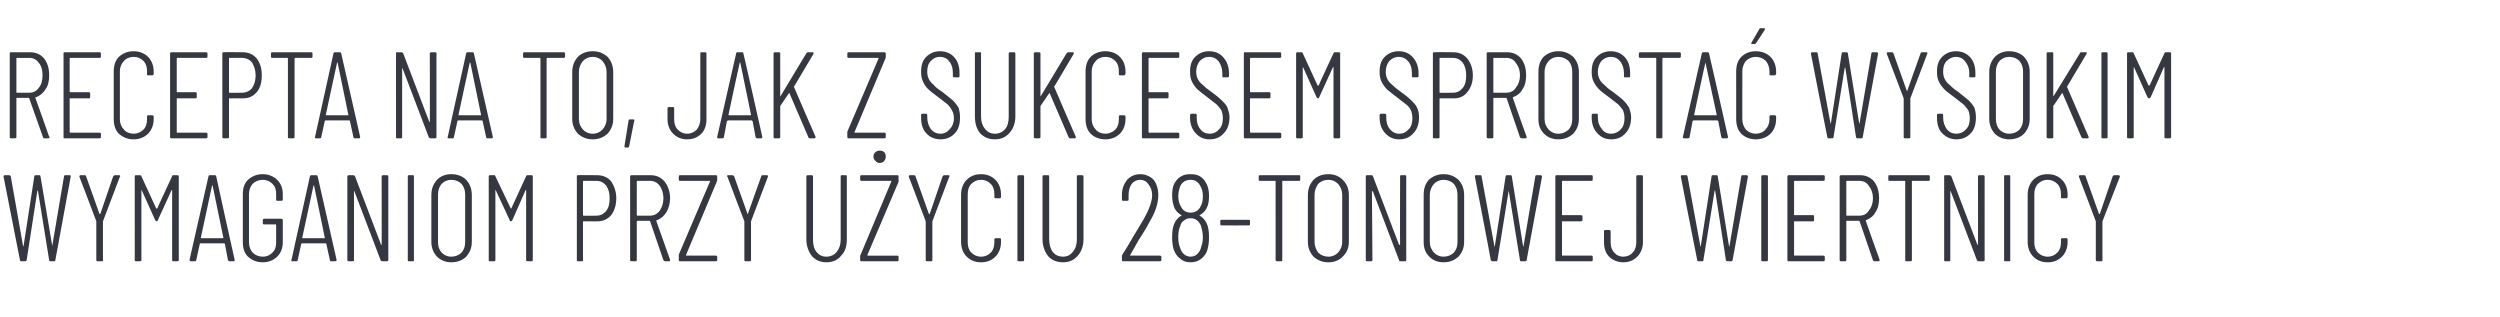
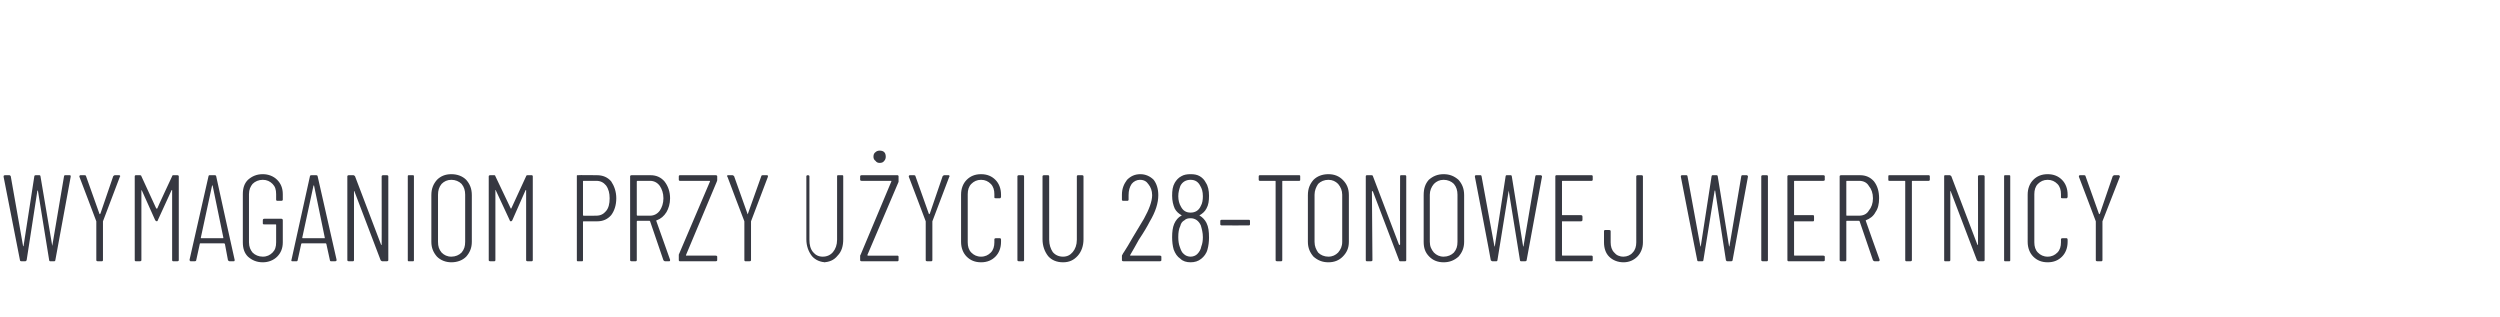
<svg xmlns="http://www.w3.org/2000/svg" version="1.1" width="488px" height="61.8px" viewBox="0 -3 488 61.8" style="top:-3px">
  <desc>Recepta na to, jak z sukcesem sprosta wysokim wymaganiom przy u yciu 28 tonowej wiertnicy</desc>
  <defs />
  <g id="Polygon60816">
-     <path d="m4.2 48c-.2 0-.3-.1-.3-.2L.7 31.5s.04-.08 0-.1c0-.1.1-.2.3-.2h.8c.2 0 .2.1.3.2L4.5 45l.1.1v-.1l2.1-13.6c0-.1.1-.2.3-.2h.7c.1 0 .2.1.2.2L10.2 45v.1v-.1l2.3-13.6c0-.1.1-.2.2-.2h.9c.1 0 .1 0 .2.1v.2l-3 16.3c0 .1-.1.2-.2.2h-.8c-.1 0-.2-.1-.2-.2L7.4 34.2h-.1L5.2 47.8c-.1.1-.1.2-.3.2h-.7s-.05 0 0 0zm14.9 0c-.2 0-.3-.1-.3-.2v-7.6c.02 0-3.3-8.7-3.3-8.7c0 0-.02-.11 0-.1c0-.1.1-.2.2-.2h.8c.2 0 .3.1.3.2l2.6 7.3c0 .1.1.1.1.1l.1-.1l2.5-7.3c.1-.1.2-.2.3-.2h.9s.1 0 .1.1c.1 0 .1.1 0 .2l-3.3 8.7v7.6c0 .1-.1.2-.2.2h-.8s-.02 0 0 0zm14.5-16.6c0-.1.1-.2.2-.2h.8c.2 0 .3.1.3.2v16.4c0 .1-.1.2-.3.2h-.8c-.1 0-.2-.1-.2-.2V34.1h-.1L30.8 40c0 .1-.1.2-.2.2c-.1 0-.2-.1-.3-.2l-2.6-5.8l-.1-.1v13.7c0 .1-.1.2-.3.2h-.8c-.1 0-.2-.1-.2-.2V31.4c0-.1.1-.2.2-.2h.8c.2 0 .3.1.3.2l2.9 6.3h.2c-.03-.04 2.9-6.3 2.9-6.3c0 0-.05-.03 0 0zM44.8 48c-.1 0-.2-.1-.3-.2l-.6-3.2c-.1 0-.1-.1-.1-.1h-4.7c-.1 0-.1.1-.1.1l-.7 3.2c0 .1-.1.2-.3.2h-.8s-.1 0-.1-.1c-.1 0-.1-.1-.1-.2l3.7-16.3c0-.1.1-.2.2-.2h1c.2 0 .3.1.3.2c-.03.02 3.6 16.3 3.6 16.3c0 0 .04.08 0 .1c0 .1 0 .2-.2.2h-.8s.01 0 0 0zm-5.6-4.6c0 .1 0 .1.1.1h4.2c.1 0 .1 0 .1-.1l-2.1-10.2h-.1c-.02.04-2.2 10.2-2.2 10.2c0 0 .02-.01 0 0zm12.1 4.8c-1.2 0-2.1-.4-2.9-1.1c-.7-.7-1-1.6-1-2.8v-9.4c0-1.2.3-2.1 1-2.8c.8-.7 1.7-1.1 2.9-1.1c1.1 0 2.1.4 2.8 1.1c.7.7 1.1 1.6 1.1 2.8v1.1c0 .1-.1.2-.3.2h-.8c-.1 0-.2-.1-.2-.2v-1.1c0-.9-.2-1.5-.7-2c-.5-.5-1.1-.8-1.9-.8c-.8 0-1.5.3-2 .8c-.4.5-.7 1.1-.7 2v9.4c0 .9.3 1.5.7 2c.5.5 1.2.8 2 .8c.8 0 1.4-.3 1.9-.8c.5-.5.7-1.1.7-2v-3.4s0-.1-.1-.1h-2.2c-.2 0-.3 0-.3-.2v-.6c0-.2.1-.3.3-.3h3.3c.2 0 .3.1.3.3v4.3c0 1.2-.4 2.1-1.1 2.8c-.7.7-1.7 1.1-2.8 1.1zm13.3-.2c-.1 0-.2-.1-.2-.2l-.7-3.2l-.1-.1h-4.7l-.1.1l-.7 3.2c0 .1-.1.2-.2.2h-.8c-.1 0-.2 0-.2-.1c0 0-.1-.1 0-.2l3.6-16.3c0-.1.1-.2.3-.2h.9c.2 0 .3.1.3.2c-.01.02 3.7 16.3 3.7 16.3c0 0-.04.08 0 .1c0 .1-.1.2-.3.2h-.8s.03 0 0 0zM59 43.4c0 .1.1.1.1.1h4.3v-.1l-2.1-10.2h-.1L59 43.4s.04-.01 0 0zm15.5-12c0-.1.1-.2.3-.2h.7c.2 0 .3.1.3.2v16.4c0 .1-.1.2-.3.2h-.9c-.1 0-.2-.1-.3-.2l-5.1-13.4c0-.1 0-.1-.1-.1v13.5c0 .1-.1.2-.2.2h-.8c-.2 0-.3-.1-.3-.2V31.4c0-.1.1-.2.3-.2h.9c.1 0 .2.1.3.2l5.1 13.4h.1v-.1c.02.04 0-13.3 0-13.3c0 0 .02.04 0 0zM79.8 48c-.2 0-.2-.1-.2-.2V31.4c0-.1 0-.2.2-.2h.8c.2 0 .2.1.2.2v16.4c0 .1 0 .2-.2.2h-.8zm8.3.2c-1.1 0-2.1-.4-2.8-1.1c-.7-.8-1.1-1.7-1.1-2.9v-9.1c0-1.3.4-2.2 1.1-3c.7-.7 1.6-1.1 2.8-1.1c1.2 0 2.2.4 2.9 1.1c.7.8 1.1 1.7 1.1 3v9.1c0 1.2-.4 2.1-1.1 2.9c-.7.7-1.7 1.1-2.9 1.1zm0-1.1c.8 0 1.5-.3 2-.8c.5-.6.7-1.2.7-2.1V35c0-.8-.2-1.5-.7-2.1c-.5-.5-1.2-.8-2-.8c-.8 0-1.4.3-1.9.8c-.5.6-.7 1.3-.7 2.1v9.2c0 .9.2 1.5.7 2.1c.5.5 1.1.8 1.9.8zm14.6-15.7c0-.1.1-.2.3-.2h.8c.1 0 .2.1.2.2v16.4c0 .1-.1.2-.2.2h-.8c-.2 0-.3-.1-.3-.2V34.1h-.1L100 40c-.1.1-.1.2-.3.2c-.1 0-.2-.1-.2-.2l-2.7-5.8c0-.1 0-.1-.1-.1v13.7c0 .1-.1.2-.2.2h-.8c-.2 0-.3-.1-.3-.2V31.4c0-.1.1-.2.3-.2h.8c.1 0 .2.1.2.2l3 6.3h.1l2.9-6.3s-.01-.03 0 0zm13.8-.2c1.2 0 2.1.4 2.8 1.2c.6.9 1 2 1 3.3c0 1.4-.4 2.5-1 3.3c-.7.8-1.6 1.2-2.7 1.2h-2.7s-.1 0-.1.1v7.5c0 .1 0 .2-.2.2h-.8c-.2 0-.2-.1-.2-.2V31.4c0-.2 0-.2.2-.2c0-.05 3.7 0 3.7 0c0 0 .04-.05 0 0zm-.1 7.9c.8 0 1.4-.3 1.9-.9c.5-.6.7-1.4.7-2.5c0-1-.2-1.8-.7-2.5c-.5-.6-1.1-.9-1.9-.9h-2.5s-.1 0-.1.1v6.6c0 .1.1.1.1.1c.03.04 2.5 0 2.5 0c0 0 0 .04 0 0zm13.4 8.9c-.1 0-.2-.1-.3-.2l-2.6-7.6l-.1-.1h-2.4l-.1.1v7.6c0 .1-.1.2-.2.2h-.8c-.2 0-.3-.1-.3-.2V31.4c0-.1.1-.2.3-.2h3.7c1.1 0 2 .4 2.7 1.2c.7.9 1.1 2 1.1 3.3c0 1.1-.3 2-.7 2.7c-.5.8-1.1 1.3-1.9 1.6c-.1 0-.1 0-.1.1l2.7 7.6s.02.13 0 .1c0 .1 0 .2-.2.2h-.8s.01 0 0 0zm-5.4-15.7l-.1.1v6.6l.1.1h2.5c.7 0 1.4-.3 1.9-1c.4-.6.7-1.4.7-2.4c0-1-.3-1.8-.7-2.4c-.5-.7-1.2-1-1.9-1c-.04.03-2.5 0-2.5 0c0 0 .01.03 0 0zm8.3 15.7c-.1 0-.2-.1-.2-.2v-1.1l6.1-14.3c0-.1-.1-.1-.1-.1h-5.8c-.1 0-.2-.1-.2-.2v-.7c0-.1.1-.2.2-.2h7c.2 0 .3.1.3.2v.8c0 .1-.1.2-.1.3l-6 14.3c0 .1 0 .1.1.1h5.7c.2 0 .3.1.3.2v.7c0 .1-.1.2-.3.2h-7s.02 0 0 0zm12.8 0c-.1 0-.2-.1-.2-.2v-7.6c-.03 0-3.3-8.7-3.3-8.7c0 0-.07-.11-.1-.1c0-.1.1-.2.2-.2h.9c.1 0 .2.1.3.2l2.6 7.3v.1c.1 0 .1 0 .1-.1l2.6-7.3c0-.1.1-.2.3-.2h.8c.1 0 .1 0 .2.1v.2l-3.3 8.7v7.6c0 .1-.1.2-.3.2h-.8s.03 0 0 0zm15.8.2c-1.1 0-2.1-.4-2.8-1.2c-.7-.9-1.1-2-1.1-3.3V31.4c0-.1.1-.2.3-.2h.7c.2 0 .3.1.3.2v12.4c0 1 .2 1.8.7 2.4c.5.6 1.1.9 1.9.9c.8 0 1.5-.3 2-.9c.5-.6.8-1.4.8-2.4V31.4c0-.1 0-.2.2-.2h.8c.2 0 .2.1.2.2v12.3c0 1.3-.3 2.4-1.1 3.2c-.7.9-1.7 1.3-2.9 1.3zm6.9-.2c-.2 0-.3-.1-.3-.2v-.8c0-.1 0-.2.1-.3l6-14.3c0-.1 0-.1-.1-.1h-5.7c-.2 0-.3-.1-.3-.2v-.7c0-.1.1-.2.3-.2h7c.1 0 .2.1.2.2v1.1l-6.1 14.3l.1.1h5.8c.1 0 .2.1.2.2v.7c0 .1-.1.2-.2.2h-7s-.03 0 0 0zm3.5-19.2c-.3 0-.6-.1-.8-.4c-.3-.2-.4-.5-.4-.8c0-.4.1-.7.4-.9c.2-.2.5-.3.8-.3c.4 0 .7.1.9.3c.2.2.3.5.3.9c0 .3-.1.6-.3.8c-.2.3-.5.4-.9.4zM181 48c-.2 0-.3-.1-.3-.2v-7.6c.02 0-3.3-8.7-3.3-8.7c0 0-.02-.11 0-.1c0-.1.1-.2.2-.2h.8c.2 0 .3.1.3.2l2.6 7.3c0 .1.1.1.1.1l.1-.1l2.5-7.3c.1-.1.2-.2.3-.2h.9s.1 0 .1.1c.1 0 .1.1 0 .2l-3.3 8.7v7.6c0 .1-.1.2-.2.2h-.8s-.02 0 0 0zm10.5.2c-1.2 0-2.1-.4-2.8-1.1c-.7-.7-1.1-1.7-1.1-2.9V35c0-1.2.4-2.2 1.1-2.9c.7-.7 1.6-1.1 2.8-1.1c1.2 0 2.1.4 2.8 1.1c.7.7 1.1 1.7 1.1 2.9v.4c0 .1 0 .2-.1.2c0 .1-.1.1-.1.1h-.8c-.2 0-.3 0-.3-.2v-.6c0-.8-.2-1.5-.7-2c-.5-.5-1.1-.8-1.9-.8c-.8 0-1.4.3-1.9.8c-.5.5-.7 1.2-.7 2v9.4c0 .8.2 1.5.7 2c.5.5 1.1.8 1.9.8c.8 0 1.4-.3 1.9-.8c.5-.5.7-1.2.7-2v-.6c0-.1.1-.2.3-.2h.8c.1 0 .2.1.2.3v.4c0 1.2-.4 2.2-1.1 2.9c-.7.7-1.6 1.1-2.8 1.1zm7.4-.2c-.2 0-.3-.1-.3-.2V31.4c0-.1.1-.2.3-.2h.8c.1 0 .2.1.2.2v16.4c0 .1-.1.2-.2.2h-.8s-.04 0 0 0zm8.6.2c-1.2 0-2.2-.4-2.9-1.2c-.7-.9-1.1-2-1.1-3.3V31.4c0-.1.1-.2.3-.2h.8c.1 0 .2.1.2.2v12.4c0 1 .3 1.8.7 2.4c.5.6 1.2.9 2 .9c.8 0 1.4-.3 1.9-.9c.5-.6.8-1.4.8-2.4V31.4c0-.1.1-.2.2-.2h.8c.2 0 .3.1.3.2v12.3c0 1.3-.4 2.4-1.1 3.2c-.8.9-1.7 1.3-2.9 1.3zm13.1-1.4c0 .1 0 .1.1.1h5.7c.2 0 .3.1.3.2v.7c0 .1-.1.2-.3.2h-7.1c-.2 0-.3-.1-.3-.2v-.8c0-.1 0-.2.1-.3c.1-.2.2-.4.3-.5c.4-.6 1-1.6 1.8-3c.8-1.3 1.5-2.5 2.1-3.5c1-1.8 1.6-3.4 1.6-4.6c0-.9-.3-1.6-.7-2.1c-.4-.6-.9-.9-1.7-.9c-.6 0-1.2.3-1.6.8c-.4.6-.6 1.3-.6 2.2v.9c0 .1-.1.2-.2.2h-.9c-.1 0-.2-.1-.2-.2v-1c0-1.2.4-2.1 1-2.9c.7-.7 1.5-1.1 2.6-1.1c1 0 1.9.4 2.6 1.1c.6.8.9 1.8.9 3c0 1.5-.5 3.2-1.7 5.2c-.4.8-1.1 2-2.1 3.5c.01.05-1.7 3-1.7 3c0 0 0-.05 0 0zm13.6-7.8c-.1 0-.1.1 0 .1c.5.3 1 .8 1.3 1.4c.4.8.5 1.7.5 2.9c0 .8-.1 1.6-.3 2.3c-.2.8-.7 1.4-1.2 1.8c-.6.5-1.3.7-2.1.7c-.8 0-1.5-.2-2-.7c-.6-.4-1-1-1.3-1.8c-.2-.7-.3-1.5-.3-2.4c0-1 .1-1.9.4-2.6c.3-.7.8-1.3 1.4-1.6c.1 0 .1-.1 0-.1c-.5-.3-1-.7-1.3-1.3c-.3-.7-.5-1.5-.5-2.5c0-1 .1-1.8.5-2.5c.3-.5.7-1 1.3-1.3c.5-.3 1.1-.4 1.8-.4c.7 0 1.3.1 1.8.4c.5.3.9.7 1.2 1.3c.4.6.6 1.5.6 2.5c0 1-.1 1.8-.5 2.5c-.3.6-.8 1-1.3 1.3zm-4.2-3.7c0 .8.2 1.5.5 2c.4.8 1 1.2 1.9 1.2c.9 0 1.6-.4 2-1.3c.3-.5.4-1.2.4-1.9c0-.9-.2-1.5-.5-2c-.4-.8-1-1.2-1.9-1.2c-.9 0-1.6.4-2 1.2c-.2.6-.4 1.2-.4 2zm4.5 9.8c.2-.5.3-1.1.3-1.8c0-.9-.2-1.6-.4-2.3c-.4-.9-1.1-1.4-2-1.4c-.5 0-.9.1-1.2.4c-.4.2-.7.6-.8 1.1c-.3.6-.4 1.3-.4 2.2c0 .7.1 1.4.3 1.9c.2.6.4 1.1.8 1.4c.3.3.8.5 1.3.5c.5 0 1-.2 1.3-.5c.4-.4.7-.9.8-1.5zm4-4.1c-.2 0-.3-.1-.3-.2v-.7c0-.1.1-.2.3-.2h5.3c.1 0 .2.1.2.2v.7c0 .1-.1.2-.2.2c-.01.02-5.3 0-5.3 0c0 0-.02.02 0 0zm15.1-9.8c.2 0 .2.1.2.2v.7c0 .1 0 .2-.2.2h-3.2c-.1 0-.1.1-.1.1v15.4c0 .1-.1.2-.2.2h-.8c-.2 0-.3-.1-.3-.2V32.4s0-.1-.1-.1h-3c-.1 0-.2-.1-.2-.2v-.7c0-.1.1-.2.2-.2h7.7zm5.7 17c-1.2 0-2.1-.4-2.9-1.1c-.7-.8-1.1-1.7-1.1-2.9v-9.1c0-1.3.4-2.2 1.1-3c.7-.7 1.7-1.1 2.9-1.1c1.2 0 2.1.4 2.8 1.1c.8.8 1.2 1.7 1.2 3v9.1c0 1.2-.4 2.1-1.2 2.9c-.7.7-1.6 1.1-2.8 1.1zm0-1.1c.8 0 1.4-.3 1.9-.8c.5-.6.8-1.2.8-2.1V35c0-.8-.3-1.5-.8-2.1c-.5-.5-1.1-.8-1.9-.8c-.8 0-1.5.3-2 .8c-.4.6-.7 1.3-.7 2.1v9.2c0 .9.3 1.5.7 2.1c.5.5 1.2.8 2 .8zm14-15.7c0-.1 0-.2.2-.2h.8c.1 0 .2.1.2.2v16.4c0 .1-.1.2-.2.2h-1c-.1 0-.2-.1-.2-.2L268 34.4l-.1-.1s-.1 0-.1.1l.1 13.4c0 .1-.1.2-.3.2h-.8c-.1 0-.2-.1-.2-.2V31.4c0-.1.1-.2.2-.2h.9c.2 0 .3.1.3.2l5.1 13.4h.1s.1 0 .1-.1c-.04.04 0-13.3 0-13.3c0 0-.04.04 0 0zm8.5 16.8c-1.2 0-2.1-.4-2.8-1.1c-.8-.8-1.1-1.7-1.1-2.9v-9.1c0-1.3.3-2.2 1-3c.8-.7 1.7-1.1 2.9-1.1c1.2 0 2.1.4 2.9 1.1c.7.8 1.1 1.7 1.1 3v9.1c0 1.2-.4 2.1-1.1 2.9c-.8.7-1.7 1.1-2.9 1.1zm0-1.1c.8 0 1.5-.3 2-.8c.5-.6.7-1.2.7-2.1V35c0-.8-.2-1.5-.7-2.1c-.5-.5-1.2-.8-2-.8c-.8 0-1.4.3-1.9.8c-.5.6-.8 1.3-.8 2.1v9.2c0 .9.3 1.5.8 2.1c.5.5 1.1.8 1.9.8zm9.5.9c-.1 0-.2-.1-.3-.2c.04-.02-3.1-16.3-3.1-16.3v-.1c0-.1.1-.2.2-.2h.9c.1 0 .2.1.2.2l2.5 13.6v.1c.1 0 .1 0 .1-.1l2.1-13.6c0-.1.1-.2.2-.2h.8c.1 0 .2.1.2.2l2.2 13.6c0 .1 0 .1.1.1v-.1l2.3-13.6c0-.1.1-.2.2-.2h.8c.1 0 .2 0 .2.1c.1 0 .1.1.1.2l-3 16.3c0 .1-.1.2-.3.2h-.8c-.1 0-.2-.1-.2-.2l-2.2-13.6l-2.2 13.6c0 .1-.1.2-.2.2h-.8s.01 0 0 0zm19.6-15.9c0 .1-.1.2-.2.2H305c-.1 0-.1.1-.1.1v6.5c0 .1 0 .1.1.1h3.6c.2 0 .3.1.3.3v.6c0 .2-.1.3-.3.3h-3.7v6.6s0 .1.1.1h5.7c.1 0 .2.1.2.2v.7c0 .1-.1.2-.2.2h-6.9c-.1 0-.2-.1-.2-.2V31.4c0-.1.1-.2.2-.2h6.9c.1 0 .2.1.2.2v.7s-.01-.01 0 0zm6 16.1c-1.1 0-2.1-.4-2.8-1.1c-.7-.7-1-1.7-1-2.8v-2.2c0-.1.1-.2.2-.2h.8c.2 0 .3.1.3.2v2.2c0 .8.2 1.5.7 2c.4.5 1 .8 1.8.8c.7 0 1.4-.3 1.8-.8c.5-.5.7-1.2.7-2V31.4c0-.1.1-.2.3-.2h.7c.2 0 .3.1.3.2v12.9c0 1.1-.4 2.1-1.1 2.8c-.7.7-1.6 1.1-2.7 1.1zm14.6-.2c-.1 0-.2-.1-.2-.2c-.03-.02-3.2-16.3-3.2-16.3c0 0 .02-.08 0-.1c0-.1.1-.2.2-.2h.9c.1 0 .2.1.2.2l2.5 13.6c0 .1 0 .1.1.1v-.1l2.1-13.6c0-.1.1-.2.2-.2h.8c.1 0 .2.1.2.2l2.2 13.6c0 .1.1.1.1.1v-.1l2.3-13.6c0-.1.1-.2.2-.2h.9s.1 0 .1.1c.1 0 .1.1.1.2l-3 16.3c0 .1-.1.2-.3.2h-.7c-.2 0-.2-.1-.3-.2l-2.1-13.6h-.1l-2.2 13.6c0 .1-.1.2-.2.2h-.8s.03 0 0 0zm12.6 0c-.2 0-.3-.1-.3-.2V31.4c0-.1.1-.2.3-.2h.8c.1 0 .2.1.2.2v16.4c0 .1-.1.2-.2.2h-.8s-.04 0 0 0zm12.1-15.9c0 .1-.1.2-.3.2h-5.6c-.1 0-.1.1-.1.1v6.5c0 .1 0 .1.1.1h3.6c.2 0 .2.1.2.3v.6c0 .2 0 .3-.2.3h-3.7v6.6s0 .1.1.1h5.6c.2 0 .3.1.3.2v.7c0 .1-.1.2-.3.2h-6.8c-.1 0-.2-.1-.2-.2V31.4c0-.1.1-.2.2-.2h6.8c.2 0 .3.1.3.2c-.02.04 0 .7 0 .7c0 0-.02-.01 0 0zm9.7 15.9c-.1 0-.2-.1-.3-.2l-2.6-7.6l-.1-.1h-2.4c-.1 0-.1.1-.1.1v7.6c0 .1-.1.2-.2.2h-.8c-.2 0-.3-.1-.3-.2V31.4c0-.1.1-.2.3-.2h3.7c1.1 0 2 .4 2.7 1.2c.7.9 1 2 1 3.3c0 1.1-.2 2-.7 2.7c-.4.8-1.1 1.3-1.9 1.6v.1c-.03 0 2.7 7.6 2.7 7.6v.1c0 .1-.1.2-.2.2h-.8zm-5.4-15.7c-.1 0-.1.1-.1.1v6.6s0 .1.1.1h2.4c.8 0 1.5-.3 1.9-1c.5-.6.8-1.4.8-2.4c0-1-.3-1.8-.8-2.4c-.4-.7-1.1-1-1.9-1c.05.03-2.4 0-2.4 0c0 0 0 .03 0 0zm16-1.1c.1 0 .2.1.2.2v.7c0 .1-.1.2-.2.2h-3.2c-.1 0-.1.1-.1.1v15.4c0 .1-.1.2-.3.2h-.8c-.1 0-.2-.1-.2-.2V32.4s0-.1-.1-.1h-3c-.2 0-.2-.1-.2-.2v-.7c0-.1 0-.2.2-.2h7.7s-.04 0 0 0zm9.6.2c0-.1.1-.2.3-.2h.7c.2 0 .3.1.3.2v16.4c0 .1-.1.2-.3.2h-.9c-.1 0-.2-.1-.3-.2l-5.1-13.4v-.1c-.1 0-.1 0-.1.1v13.4c0 .1-.1.2-.2.2h-.8c-.2 0-.2-.1-.2-.2V31.4c0-.1 0-.2.2-.2h.9c.1 0 .2.1.3.2l5.1 13.4h.1v-.1c.03.04 0-13.3 0-13.3c0 0 .03.04 0 0zm5.3 16.6c-.2 0-.2-.1-.2-.2V31.4c0-.1 0-.2.2-.2h.8c.2 0 .2.1.2.2v16.4c0 .1 0 .2-.2.2h-.8s.01 0 0 0zm8.3.2c-1.2 0-2.1-.4-2.8-1.1c-.7-.7-1.1-1.7-1.1-2.9V35c0-1.2.4-2.2 1.1-2.9c.7-.7 1.6-1.1 2.8-1.1c1.2 0 2.1.4 2.8 1.1c.7.7 1.1 1.7 1.1 2.9v.4c0 .1 0 .2-.1.2c0 .1-.1.1-.1.1h-.8c-.2 0-.3 0-.3-.2v-.6c0-.8-.2-1.5-.7-2c-.5-.5-1.1-.8-1.9-.8c-.8 0-1.4.3-1.9.8c-.5.5-.7 1.2-.7 2v9.4c0 .8.2 1.5.7 2c.5.5 1.1.8 1.9.8c.8 0 1.4-.3 1.9-.8c.5-.5.7-1.2.7-2v-.6c0-.1.1-.2.3-.2h.8c.1 0 .2.1.2.3v.4c0 1.2-.4 2.2-1.1 2.9c-.7.7-1.6 1.1-2.8 1.1zm9.7-.2c-.2 0-.3-.1-.3-.2v-7.6c.02 0-3.3-8.7-3.3-8.7v-.1c0-.1.1-.2.2-.2h.8c.2 0 .3.1.3.2l2.6 7.3c0 .1.1.1.1.1l.1-.1l2.5-7.3c.1-.1.2-.2.3-.2h.9s.1 0 .1.1c.1 0 .1.1.1.2l-3.4 8.7v7.6c0 .1-.1.2-.2.2h-.8s-.01 0 0 0z" stroke="none" fill="#363841" />
+     <path d="m4.2 48c-.2 0-.3-.1-.3-.2L.7 31.5s.04-.08 0-.1c0-.1.1-.2.3-.2h.8c.2 0 .2.1.3.2L4.5 45l.1.1v-.1l2.1-13.6c0-.1.1-.2.3-.2h.7c.1 0 .2.1.2.2L10.2 45v.1v-.1l2.3-13.6c0-.1.1-.2.2-.2h.9c.1 0 .1 0 .2.1v.2l-3 16.3c0 .1-.1.2-.2.2h-.8c-.1 0-.2-.1-.2-.2L7.4 34.2h-.1L5.2 47.8c-.1.1-.1.2-.3.2h-.7s-.05 0 0 0zm14.9 0c-.2 0-.3-.1-.3-.2v-7.6c.02 0-3.3-8.7-3.3-8.7c0 0-.02-.11 0-.1c0-.1.1-.2.2-.2h.8c.2 0 .3.1.3.2l2.6 7.3c0 .1.1.1.1.1l.1-.1l2.5-7.3c.1-.1.2-.2.3-.2h.9s.1 0 .1.1c.1 0 .1.1 0 .2l-3.3 8.7v7.6c0 .1-.1.2-.2.2h-.8s-.02 0 0 0zm14.5-16.6c0-.1.1-.2.2-.2h.8c.2 0 .3.1.3.2v16.4c0 .1-.1.2-.3.2h-.8c-.1 0-.2-.1-.2-.2V34.1h-.1L30.8 40c0 .1-.1.2-.2.2c-.1 0-.2-.1-.3-.2l-2.6-5.8l-.1-.1v13.7c0 .1-.1.2-.3.2h-.8c-.1 0-.2-.1-.2-.2V31.4c0-.1.1-.2.2-.2h.8c.2 0 .3.1.3.2l2.9 6.3h.2c-.03-.04 2.9-6.3 2.9-6.3c0 0-.05-.03 0 0zM44.8 48c-.1 0-.2-.1-.3-.2l-.6-3.2c-.1 0-.1-.1-.1-.1h-4.7c-.1 0-.1.1-.1.1l-.7 3.2c0 .1-.1.2-.3.2h-.8s-.1 0-.1-.1c-.1 0-.1-.1-.1-.2l3.7-16.3c0-.1.1-.2.2-.2h1c.2 0 .3.1.3.2c-.03.02 3.6 16.3 3.6 16.3c0 0 .04.08 0 .1c0 .1 0 .2-.2.2h-.8s.01 0 0 0zm-5.6-4.6c0 .1 0 .1.1.1h4.2c.1 0 .1 0 .1-.1l-2.1-10.2h-.1c-.02.04-2.2 10.2-2.2 10.2c0 0 .02-.01 0 0zm12.1 4.8c-1.2 0-2.1-.4-2.9-1.1c-.7-.7-1-1.6-1-2.8v-9.4c0-1.2.3-2.1 1-2.8c.8-.7 1.7-1.1 2.9-1.1c1.1 0 2.1.4 2.8 1.1c.7.7 1.1 1.6 1.1 2.8v1.1c0 .1-.1.2-.3.2h-.8c-.1 0-.2-.1-.2-.2v-1.1c0-.9-.2-1.5-.7-2c-.5-.5-1.1-.8-1.9-.8c-.8 0-1.5.3-2 .8c-.4.5-.7 1.1-.7 2v9.4c0 .9.3 1.5.7 2c.5.5 1.2.8 2 .8c.8 0 1.4-.3 1.9-.8c.5-.5.7-1.1.7-2v-3.4s0-.1-.1-.1h-2.2c-.2 0-.3 0-.3-.2v-.6c0-.2.1-.3.3-.3h3.3c.2 0 .3.1.3.3v4.3c0 1.2-.4 2.1-1.1 2.8c-.7.7-1.7 1.1-2.8 1.1zm13.3-.2c-.1 0-.2-.1-.2-.2l-.7-3.2l-.1-.1h-4.7l-.1.1l-.7 3.2c0 .1-.1.2-.2.2h-.8c-.1 0-.2 0-.2-.1c0 0-.1-.1 0-.2l3.6-16.3c0-.1.1-.2.3-.2h.9c.2 0 .3.1.3.2c-.01.02 3.7 16.3 3.7 16.3c0 0-.04.08 0 .1c0 .1-.1.2-.3.2h-.8s.03 0 0 0zM59 43.4c0 .1.1.1.1.1h4.3v-.1l-2.1-10.2h-.1L59 43.4s.04-.01 0 0zm15.5-12c0-.1.1-.2.3-.2h.7c.2 0 .3.1.3.2v16.4c0 .1-.1.2-.3.2h-.9c-.1 0-.2-.1-.3-.2l-5.1-13.4c0-.1 0-.1-.1-.1v13.5c0 .1-.1.2-.2.2h-.8c-.2 0-.3-.1-.3-.2V31.4c0-.1.1-.2.3-.2h.9c.1 0 .2.1.3.2l5.1 13.4h.1v-.1c.02.04 0-13.3 0-13.3c0 0 .02.04 0 0zM79.8 48c-.2 0-.2-.1-.2-.2V31.4c0-.1 0-.2.2-.2h.8c.2 0 .2.1.2.2v16.4c0 .1 0 .2-.2.2h-.8zm8.3.2c-1.1 0-2.1-.4-2.8-1.1c-.7-.8-1.1-1.7-1.1-2.9v-9.1c0-1.3.4-2.2 1.1-3c.7-.7 1.6-1.1 2.8-1.1c1.2 0 2.2.4 2.9 1.1c.7.8 1.1 1.7 1.1 3v9.1c0 1.2-.4 2.1-1.1 2.9c-.7.7-1.7 1.1-2.9 1.1zm0-1.1c.8 0 1.5-.3 2-.8c.5-.6.7-1.2.7-2.1V35c0-.8-.2-1.5-.7-2.1c-.5-.5-1.2-.8-2-.8c-.8 0-1.4.3-1.9.8c-.5.6-.7 1.3-.7 2.1v9.2c0 .9.2 1.5.7 2.1c.5.5 1.1.8 1.9.8zm14.6-15.7c0-.1.1-.2.3-.2h.8c.1 0 .2.1.2.2v16.4c0 .1-.1.2-.2.2h-.8c-.2 0-.3-.1-.3-.2V34.1h-.1L100 40c-.1.1-.1.2-.3.2c-.1 0-.2-.1-.2-.2l-2.7-5.8c0-.1 0-.1-.1-.1v13.7c0 .1-.1.2-.2.2h-.8c-.2 0-.3-.1-.3-.2V31.4c0-.1.1-.2.3-.2h.8c.1 0 .2.1.2.2l3 6.3h.1l2.9-6.3s-.01-.03 0 0zm13.8-.2c1.2 0 2.1.4 2.8 1.2c.6.9 1 2 1 3.3c0 1.4-.4 2.5-1 3.3c-.7.8-1.6 1.2-2.7 1.2h-2.7s-.1 0-.1.1v7.5c0 .1 0 .2-.2.2h-.8c-.2 0-.2-.1-.2-.2V31.4c0-.2 0-.2.2-.2c0-.05 3.7 0 3.7 0c0 0 .04-.05 0 0zm-.1 7.9c.8 0 1.4-.3 1.9-.9c.5-.6.7-1.4.7-2.5c0-1-.2-1.8-.7-2.5c-.5-.6-1.1-.9-1.9-.9h-2.5s-.1 0-.1.1v6.6c0 .1.1.1.1.1c.03.04 2.5 0 2.5 0c0 0 0 .04 0 0zm13.4 8.9c-.1 0-.2-.1-.3-.2l-2.6-7.6l-.1-.1h-2.4l-.1.1v7.6c0 .1-.1.2-.2.2h-.8c-.2 0-.3-.1-.3-.2V31.4c0-.1.1-.2.3-.2h3.7c1.1 0 2 .4 2.7 1.2c.7.9 1.1 2 1.1 3.3c0 1.1-.3 2-.7 2.7c-.5.8-1.1 1.3-1.9 1.6c-.1 0-.1 0-.1.1l2.7 7.6s.02.13 0 .1c0 .1 0 .2-.2.2h-.8s.01 0 0 0zm-5.4-15.7l-.1.1v6.6l.1.1h2.5c.7 0 1.4-.3 1.9-1c.4-.6.7-1.4.7-2.4c0-1-.3-1.8-.7-2.4c-.5-.7-1.2-1-1.9-1c-.04.03-2.5 0-2.5 0c0 0 .01.03 0 0zm8.3 15.7c-.1 0-.2-.1-.2-.2v-1.1l6.1-14.3c0-.1-.1-.1-.1-.1h-5.8c-.1 0-.2-.1-.2-.2v-.7c0-.1.1-.2.2-.2h7c.2 0 .3.1.3.2v.8c0 .1-.1.2-.1.3l-6 14.3c0 .1 0 .1.1.1h5.7c.2 0 .3.1.3.2v.7c0 .1-.1.2-.3.2h-7s.02 0 0 0zm12.8 0c-.1 0-.2-.1-.2-.2v-7.6c-.03 0-3.3-8.7-3.3-8.7c0 0-.07-.11-.1-.1c0-.1.1-.2.2-.2h.9c.1 0 .2.1.3.2l2.6 7.3v.1c.1 0 .1 0 .1-.1l2.6-7.3c0-.1.1-.2.3-.2h.8c.1 0 .1 0 .2.1v.2l-3.3 8.7v7.6c0 .1-.1.2-.3.2h-.8s.03 0 0 0zm15.8.2c-1.1 0-2.1-.4-2.8-1.2c-.7-.9-1.1-2-1.1-3.3V31.4c0-.1.1-.2.3-.2c.2 0 .3.1.3.2v12.4c0 1 .2 1.8.7 2.4c.5.6 1.1.9 1.9.9c.8 0 1.5-.3 2-.9c.5-.6.8-1.4.8-2.4V31.4c0-.1 0-.2.2-.2h.8c.2 0 .2.1.2.2v12.3c0 1.3-.3 2.4-1.1 3.2c-.7.9-1.7 1.3-2.9 1.3zm6.9-.2c-.2 0-.3-.1-.3-.2v-.8c0-.1 0-.2.1-.3l6-14.3c0-.1 0-.1-.1-.1h-5.7c-.2 0-.3-.1-.3-.2v-.7c0-.1.1-.2.3-.2h7c.1 0 .2.1.2.2v1.1l-6.1 14.3l.1.1h5.8c.1 0 .2.1.2.2v.7c0 .1-.1.2-.2.2h-7s-.03 0 0 0zm3.5-19.2c-.3 0-.6-.1-.8-.4c-.3-.2-.4-.5-.4-.8c0-.4.1-.7.4-.9c.2-.2.5-.3.8-.3c.4 0 .7.1.9.3c.2.2.3.5.3.9c0 .3-.1.6-.3.8c-.2.3-.5.4-.9.4zM181 48c-.2 0-.3-.1-.3-.2v-7.6c.02 0-3.3-8.7-3.3-8.7c0 0-.02-.11 0-.1c0-.1.1-.2.2-.2h.8c.2 0 .3.1.3.2l2.6 7.3c0 .1.1.1.1.1l.1-.1l2.5-7.3c.1-.1.2-.2.3-.2h.9s.1 0 .1.1c.1 0 .1.1 0 .2l-3.3 8.7v7.6c0 .1-.1.2-.2.2h-.8s-.02 0 0 0zm10.5.2c-1.2 0-2.1-.4-2.8-1.1c-.7-.7-1.1-1.7-1.1-2.9V35c0-1.2.4-2.2 1.1-2.9c.7-.7 1.6-1.1 2.8-1.1c1.2 0 2.1.4 2.8 1.1c.7.7 1.1 1.7 1.1 2.9v.4c0 .1 0 .2-.1.2c0 .1-.1.1-.1.1h-.8c-.2 0-.3 0-.3-.2v-.6c0-.8-.2-1.5-.7-2c-.5-.5-1.1-.8-1.9-.8c-.8 0-1.4.3-1.9.8c-.5.5-.7 1.2-.7 2v9.4c0 .8.2 1.5.7 2c.5.5 1.1.8 1.9.8c.8 0 1.4-.3 1.9-.8c.5-.5.7-1.2.7-2v-.6c0-.1.1-.2.3-.2h.8c.1 0 .2.1.2.3v.4c0 1.2-.4 2.2-1.1 2.9c-.7.7-1.6 1.1-2.8 1.1zm7.4-.2c-.2 0-.3-.1-.3-.2V31.4c0-.1.1-.2.3-.2h.8c.1 0 .2.1.2.2v16.4c0 .1-.1.2-.2.2h-.8s-.04 0 0 0zm8.6.2c-1.2 0-2.2-.4-2.9-1.2c-.7-.9-1.1-2-1.1-3.3V31.4c0-.1.1-.2.3-.2h.8c.1 0 .2.1.2.2v12.4c0 1 .3 1.8.7 2.4c.5.6 1.2.9 2 .9c.8 0 1.4-.3 1.9-.9c.5-.6.8-1.4.8-2.4V31.4c0-.1.1-.2.2-.2h.8c.2 0 .3.1.3.2v12.3c0 1.3-.4 2.4-1.1 3.2c-.8.9-1.7 1.3-2.9 1.3zm13.1-1.4c0 .1 0 .1.1.1h5.7c.2 0 .3.1.3.2v.7c0 .1-.1.2-.3.2h-7.1c-.2 0-.3-.1-.3-.2v-.8c0-.1 0-.2.1-.3c.1-.2.2-.4.3-.5c.4-.6 1-1.6 1.8-3c.8-1.3 1.5-2.5 2.1-3.5c1-1.8 1.6-3.4 1.6-4.6c0-.9-.3-1.6-.7-2.1c-.4-.6-.9-.9-1.7-.9c-.6 0-1.2.3-1.6.8c-.4.6-.6 1.3-.6 2.2v.9c0 .1-.1.2-.2.2h-.9c-.1 0-.2-.1-.2-.2v-1c0-1.2.4-2.1 1-2.9c.7-.7 1.5-1.1 2.6-1.1c1 0 1.9.4 2.6 1.1c.6.8.9 1.8.9 3c0 1.5-.5 3.2-1.7 5.2c-.4.8-1.1 2-2.1 3.5c.01.05-1.7 3-1.7 3c0 0 0-.05 0 0zm13.6-7.8c-.1 0-.1.1 0 .1c.5.3 1 .8 1.3 1.4c.4.8.5 1.7.5 2.9c0 .8-.1 1.6-.3 2.3c-.2.8-.7 1.4-1.2 1.8c-.6.5-1.3.7-2.1.7c-.8 0-1.5-.2-2-.7c-.6-.4-1-1-1.3-1.8c-.2-.7-.3-1.5-.3-2.4c0-1 .1-1.9.4-2.6c.3-.7.8-1.3 1.4-1.6c.1 0 .1-.1 0-.1c-.5-.3-1-.7-1.3-1.3c-.3-.7-.5-1.5-.5-2.5c0-1 .1-1.8.5-2.5c.3-.5.7-1 1.3-1.3c.5-.3 1.1-.4 1.8-.4c.7 0 1.3.1 1.8.4c.5.3.9.7 1.2 1.3c.4.6.6 1.5.6 2.5c0 1-.1 1.8-.5 2.5c-.3.6-.8 1-1.3 1.3zm-4.2-3.7c0 .8.2 1.5.5 2c.4.8 1 1.2 1.9 1.2c.9 0 1.6-.4 2-1.3c.3-.5.4-1.2.4-1.9c0-.9-.2-1.5-.5-2c-.4-.8-1-1.2-1.9-1.2c-.9 0-1.6.4-2 1.2c-.2.6-.4 1.2-.4 2zm4.5 9.8c.2-.5.3-1.1.3-1.8c0-.9-.2-1.6-.4-2.3c-.4-.9-1.1-1.4-2-1.4c-.5 0-.9.1-1.2.4c-.4.2-.7.6-.8 1.1c-.3.6-.4 1.3-.4 2.2c0 .7.1 1.4.3 1.9c.2.6.4 1.1.8 1.4c.3.3.8.5 1.3.5c.5 0 1-.2 1.3-.5c.4-.4.7-.9.8-1.5zm4-4.1c-.2 0-.3-.1-.3-.2v-.7c0-.1.1-.2.3-.2h5.3c.1 0 .2.1.2.2v.7c0 .1-.1.2-.2.2c-.01.02-5.3 0-5.3 0c0 0-.02.02 0 0zm15.1-9.8c.2 0 .2.1.2.2v.7c0 .1 0 .2-.2.2h-3.2c-.1 0-.1.1-.1.1v15.4c0 .1-.1.2-.2.2h-.8c-.2 0-.3-.1-.3-.2V32.4s0-.1-.1-.1h-3c-.1 0-.2-.1-.2-.2v-.7c0-.1.1-.2.2-.2h7.7zm5.7 17c-1.2 0-2.1-.4-2.9-1.1c-.7-.8-1.1-1.7-1.1-2.9v-9.1c0-1.3.4-2.2 1.1-3c.7-.7 1.7-1.1 2.9-1.1c1.2 0 2.1.4 2.8 1.1c.8.8 1.2 1.7 1.2 3v9.1c0 1.2-.4 2.1-1.2 2.9c-.7.7-1.6 1.1-2.8 1.1zm0-1.1c.8 0 1.4-.3 1.9-.8c.5-.6.8-1.2.8-2.1V35c0-.8-.3-1.5-.8-2.1c-.5-.5-1.1-.8-1.9-.8c-.8 0-1.5.3-2 .8c-.4.6-.7 1.3-.7 2.1v9.2c0 .9.3 1.5.7 2.1c.5.5 1.2.8 2 .8zm14-15.7c0-.1 0-.2.2-.2h.8c.1 0 .2.1.2.2v16.4c0 .1-.1.2-.2.2h-1c-.1 0-.2-.1-.2-.2L268 34.4l-.1-.1s-.1 0-.1.1l.1 13.4c0 .1-.1.2-.3.2h-.8c-.1 0-.2-.1-.2-.2V31.4c0-.1.1-.2.2-.2h.9c.2 0 .3.1.3.2l5.1 13.4h.1s.1 0 .1-.1c-.04.04 0-13.3 0-13.3c0 0-.04.04 0 0zm8.5 16.8c-1.2 0-2.1-.4-2.8-1.1c-.8-.8-1.1-1.7-1.1-2.9v-9.1c0-1.3.3-2.2 1-3c.8-.7 1.7-1.1 2.9-1.1c1.2 0 2.1.4 2.9 1.1c.7.8 1.1 1.7 1.1 3v9.1c0 1.2-.4 2.1-1.1 2.9c-.8.7-1.7 1.1-2.9 1.1zm0-1.1c.8 0 1.5-.3 2-.8c.5-.6.7-1.2.7-2.1V35c0-.8-.2-1.5-.7-2.1c-.5-.5-1.2-.8-2-.8c-.8 0-1.4.3-1.9.8c-.5.6-.8 1.3-.8 2.1v9.2c0 .9.3 1.5.8 2.1c.5.5 1.1.8 1.9.8zm9.5.9c-.1 0-.2-.1-.3-.2c.04-.02-3.1-16.3-3.1-16.3v-.1c0-.1.1-.2.2-.2h.9c.1 0 .2.1.2.2l2.5 13.6v.1c.1 0 .1 0 .1-.1l2.1-13.6c0-.1.1-.2.2-.2h.8c.1 0 .2.1.2.2l2.2 13.6c0 .1 0 .1.1.1v-.1l2.3-13.6c0-.1.1-.2.2-.2h.8c.1 0 .2 0 .2.1c.1 0 .1.1.1.2l-3 16.3c0 .1-.1.2-.3.2h-.8c-.1 0-.2-.1-.2-.2l-2.2-13.6l-2.2 13.6c0 .1-.1.2-.2.2h-.8s.01 0 0 0zm19.6-15.9c0 .1-.1.2-.2.2H305c-.1 0-.1.1-.1.1v6.5c0 .1 0 .1.1.1h3.6c.2 0 .3.1.3.3v.6c0 .2-.1.3-.3.3h-3.7v6.6s0 .1.1.1h5.7c.1 0 .2.1.2.2v.7c0 .1-.1.2-.2.2h-6.9c-.1 0-.2-.1-.2-.2V31.4c0-.1.1-.2.2-.2h6.9c.1 0 .2.1.2.2v.7s-.01-.01 0 0zm6 16.1c-1.1 0-2.1-.4-2.8-1.1c-.7-.7-1-1.7-1-2.8v-2.2c0-.1.1-.2.2-.2h.8c.2 0 .3.1.3.2v2.2c0 .8.2 1.5.7 2c.4.5 1 .8 1.8.8c.7 0 1.4-.3 1.8-.8c.5-.5.7-1.2.7-2V31.4c0-.1.1-.2.3-.2h.7c.2 0 .3.1.3.2v12.9c0 1.1-.4 2.1-1.1 2.8c-.7.7-1.6 1.1-2.7 1.1zm14.6-.2c-.1 0-.2-.1-.2-.2c-.03-.02-3.2-16.3-3.2-16.3c0 0 .02-.08 0-.1c0-.1.1-.2.2-.2h.9c.1 0 .2.1.2.2l2.5 13.6c0 .1 0 .1.1.1v-.1l2.1-13.6c0-.1.1-.2.2-.2h.8c.1 0 .2.1.2.2l2.2 13.6c0 .1.1.1.1.1v-.1l2.3-13.6c0-.1.1-.2.2-.2h.9s.1 0 .1.1c.1 0 .1.1.1.2l-3 16.3c0 .1-.1.2-.3.2h-.7c-.2 0-.2-.1-.3-.2l-2.1-13.6h-.1l-2.2 13.6c0 .1-.1.2-.2.2h-.8s.03 0 0 0zm12.6 0c-.2 0-.3-.1-.3-.2V31.4c0-.1.1-.2.3-.2h.8c.1 0 .2.1.2.2v16.4c0 .1-.1.2-.2.2h-.8s-.04 0 0 0zm12.1-15.9c0 .1-.1.2-.3.2h-5.6c-.1 0-.1.1-.1.1v6.5c0 .1 0 .1.1.1h3.6c.2 0 .2.1.2.3v.6c0 .2 0 .3-.2.3h-3.7v6.6s0 .1.1.1h5.6c.2 0 .3.1.3.2v.7c0 .1-.1.2-.3.2h-6.8c-.1 0-.2-.1-.2-.2V31.4c0-.1.1-.2.2-.2h6.8c.2 0 .3.1.3.2c-.02.04 0 .7 0 .7c0 0-.02-.01 0 0zm9.7 15.9c-.1 0-.2-.1-.3-.2l-2.6-7.6l-.1-.1h-2.4c-.1 0-.1.1-.1.1v7.6c0 .1-.1.2-.2.2h-.8c-.2 0-.3-.1-.3-.2V31.4c0-.1.1-.2.3-.2h3.7c1.1 0 2 .4 2.7 1.2c.7.9 1 2 1 3.3c0 1.1-.2 2-.7 2.7c-.4.8-1.1 1.3-1.9 1.6v.1c-.03 0 2.7 7.6 2.7 7.6v.1c0 .1-.1.2-.2.2h-.8zm-5.4-15.7c-.1 0-.1.1-.1.1v6.6s0 .1.1.1h2.4c.8 0 1.5-.3 1.9-1c.5-.6.8-1.4.8-2.4c0-1-.3-1.8-.8-2.4c-.4-.7-1.1-1-1.9-1c.05.03-2.4 0-2.4 0c0 0 0 .03 0 0zm16-1.1c.1 0 .2.1.2.2v.7c0 .1-.1.2-.2.2h-3.2c-.1 0-.1.1-.1.1v15.4c0 .1-.1.2-.3.2h-.8c-.1 0-.2-.1-.2-.2V32.4s0-.1-.1-.1h-3c-.2 0-.2-.1-.2-.2v-.7c0-.1 0-.2.2-.2h7.7s-.04 0 0 0zm9.6.2c0-.1.1-.2.3-.2h.7c.2 0 .3.1.3.2v16.4c0 .1-.1.2-.3.2h-.9c-.1 0-.2-.1-.3-.2l-5.1-13.4v-.1c-.1 0-.1 0-.1.1v13.4c0 .1-.1.2-.2.2h-.8c-.2 0-.2-.1-.2-.2V31.4c0-.1 0-.2.2-.2h.9c.1 0 .2.1.3.2l5.1 13.4h.1v-.1c.03.04 0-13.3 0-13.3c0 0 .03.04 0 0zm5.3 16.6c-.2 0-.2-.1-.2-.2V31.4c0-.1 0-.2.2-.2h.8c.2 0 .2.1.2.2v16.4c0 .1 0 .2-.2.2h-.8s.01 0 0 0zm8.3.2c-1.2 0-2.1-.4-2.8-1.1c-.7-.7-1.1-1.7-1.1-2.9V35c0-1.2.4-2.2 1.1-2.9c.7-.7 1.6-1.1 2.8-1.1c1.2 0 2.1.4 2.8 1.1c.7.7 1.1 1.7 1.1 2.9v.4c0 .1 0 .2-.1.2c0 .1-.1.1-.1.1h-.8c-.2 0-.3 0-.3-.2v-.6c0-.8-.2-1.5-.7-2c-.5-.5-1.1-.8-1.9-.8c-.8 0-1.4.3-1.9.8c-.5.5-.7 1.2-.7 2v9.4c0 .8.2 1.5.7 2c.5.5 1.1.8 1.9.8c.8 0 1.4-.3 1.9-.8c.5-.5.7-1.2.7-2v-.6c0-.1.1-.2.3-.2h.8c.1 0 .2.1.2.3v.4c0 1.2-.4 2.2-1.1 2.9c-.7.7-1.6 1.1-2.8 1.1zm9.7-.2c-.2 0-.3-.1-.3-.2v-7.6c.02 0-3.3-8.7-3.3-8.7v-.1c0-.1.1-.2.2-.2h.8c.2 0 .3.1.3.2l2.6 7.3c0 .1.1.1.1.1l.1-.1l2.5-7.3c.1-.1.2-.2.3-.2h.9s.1 0 .1.1c.1 0 .1.1.1.2l-3.4 8.7v7.6c0 .1-.1.2-.2.2h-.8s-.01 0 0 0z" stroke="none" fill="#363841" />
  </g>
  <g id="Polygon60815">
-     <path d="m8.7 24c-.2 0-.3-.1-.3-.2l-2.7-7.6s0-.1-.1-.1H3.3c-.1 0-.1.1-.1.1v7.6c0 .1-.1.2-.3.2h-.8c-.1 0-.2-.1-.2-.2V7.4c0-.1.1-.2.2-.2h3.8c1.1 0 2 .4 2.7 1.2c.7.9 1 2 1 3.3c0 1.1-.2 2-.7 2.7c-.5.8-1.1 1.3-1.9 1.6c-.1 0-.1 0-.1.1c.04 0 2.7 7.6 2.7 7.6c0 0 .07.13.1.1c0 .1-.1.2-.2.2h-.8s-.04 0 0 0zM3.3 8.3c-.1 0-.1.1-.1.1v6.6s0 .1.1.1h2.4c.8 0 1.4-.3 1.9-1c.5-.6.7-1.4.7-2.4c0-1-.2-1.8-.7-2.4c-.5-.7-1.1-1-1.9-1c.01.03-2.4 0-2.4 0c0 0-.04.03 0 0zm16.4-.2c0 .1-.1.2-.3.2h-5.7l-.1.1v6.5c0 .1.1.1.1.1h3.7c.1 0 .2.1.2.3v.6c0 .2-.1.3-.2.3h-3.8v6.6l.1.1h5.7c.2 0 .3.1.3.2v.7c0 .1-.1.2-.3.2h-6.8c-.2 0-.2-.1-.2-.2V7.4c0-.1 0-.2.2-.2h6.8c.2 0 .3.1.3.2c-.04.04 0 .7 0 .7c0 0-.04-.01 0 0zm6.4 16.1c-1.2 0-2.1-.4-2.9-1.1c-.7-.7-1-1.7-1-2.9V11c0-1.2.3-2.2 1-2.9C24 7.4 24.9 7 26.1 7c1.1 0 2.1.4 2.8 1.1c.7.7 1.1 1.7 1.1 2.9v.4c0 .1 0 .2-.1.2c0 .1-.1.1-.2.1h-.8c-.1 0-.2 0-.2-.2v-.6c0-.8-.2-1.5-.7-2c-.5-.5-1.1-.8-1.9-.8c-.8 0-1.5.3-1.9.8c-.5.5-.8 1.2-.8 2v9.4c0 .8.3 1.5.8 2c.4.5 1.1.8 1.9.8c.7 0 1.4-.3 1.9-.8c.5-.5.7-1.2.7-2v-.6c0-.1.1-.2.2-.2h.8c.2 0 .3.1.3.3v.4c0 1.2-.4 2.2-1.1 2.9c-.7.7-1.7 1.1-2.8 1.1zM40.5 8.1c0 .1-.1.2-.3.2h-5.6c-.1 0-.1.1-.1.1v6.5c0 .1 0 .1.1.1h3.6c.2 0 .2.1.2.3v.6c0 .2 0 .3-.2.3h-3.7v6.6s0 .1.1.1h5.6c.2 0 .3.1.3.2v.7c0 .1-.1.2-.3.2h-6.8c-.1 0-.2-.1-.2-.2V7.4c0-.1.1-.2.2-.2h6.8c.2 0 .3.1.3.2v.7s-.01-.01 0 0zm6.9-.9c1.1 0 2 .4 2.7 1.2c.7.9 1 2 1 3.3c0 1.4-.3 2.5-1 3.3c-.7.8-1.5 1.2-2.7 1.2h-2.6c-.1 0-.1 0-.1.1v7.5c0 .1-.1.2-.3.2h-.7c-.2 0-.3-.1-.3-.2V7.4c0-.2.1-.2.3-.2c-.05-.05 3.7 0 3.7 0c0 0 0-.05 0 0zm-.1 7.9c.7 0 1.4-.3 1.9-.9c.4-.6.7-1.4.7-2.5c0-1-.3-1.8-.7-2.5c-.5-.6-1.2-.9-1.9-.9h-2.5c-.1 0-.1 0-.1.1v6.6c0 .1 0 .1.1.1c-.02.04 2.5 0 2.5 0c0 0-.05.04 0 0zm13.5-7.9c.1 0 .2.1.2.2v.7c0 .1-.1.2-.2.2h-3.2c-.1 0-.1.1-.1.1v15.4c0 .1-.1.2-.3.2h-.8c-.1 0-.2-.1-.2-.2V8.4s0-.1-.1-.1h-3c-.1 0-.2-.1-.2-.2v-.7c0-.1.1-.2.2-.2h7.7s-.03 0 0 0zM69.2 24c-.1 0-.2-.1-.2-.2l-.7-3.2l-.1-.1h-4.7l-.1.1l-.7 3.2c0 .1-.1.2-.2.2h-.8c-.1 0-.2 0-.2-.1c0 0-.1-.1 0-.2l3.6-16.3c0-.1.1-.2.3-.2h.9c.2 0 .3.1.3.2l3.7 16.3s-.03.08 0 .1c0 .1-.1.2-.2.2h-.9s.04 0 0 0zm-5.6-4.6c0 .1.1.1.1.1h4.3v-.1L65.9 9.2h-.1c.01.04-2.2 10.2-2.2 10.2c0 0 .05-.01 0 0zm20.3-12c0-.1.1-.2.3-.2h.7c.2 0 .3.1.3.2v16.4c0 .1-.1.2-.3.2h-.9c-.1 0-.2-.1-.3-.2l-5.1-13.4v-.1c-.1 0-.1 0-.1.1v13.4c0 .1-.1.2-.2.2h-.8c-.2 0-.2-.1-.2-.2V7.4c0-.1 0-.2.2-.2h.9c.1 0 .2.1.3.2l5.1 13.4h.1v-.1c.03.04 0-13.3 0-13.3c0 0 .03.04 0 0zM95.1 24c-.1 0-.2-.1-.2-.2l-.7-3.2l-.1-.1h-4.7l-.1.1l-.7 3.2c0 .1-.1.2-.2.2h-.8c-.1 0-.2 0-.2-.1c0 0-.1-.1 0-.2L91 7.4c0-.1.1-.2.3-.2h.9c.2 0 .3.1.3.2c-.01.02 3.7 16.3 3.7 16.3c0 0-.03.08 0 .1c0 .1-.1.2-.2.2h-.9s.03 0 0 0zm-5.6-4.6c0 .1.1.1.1.1h4.3v-.1L91.8 9.2h-.1l-2.2 10.2s.04-.01 0 0zM110 7.2c.2 0 .3.1.3.2v.7c0 .1-.1.2-.3.2h-3.2l-.1.1v15.4c0 .1-.1.2-.2.2h-.8c-.2 0-.2-.1-.2-.2V8.4l-.1-.1h-3c-.2 0-.3-.1-.3-.2v-.7c0-.1.1-.2.3-.2h7.6s.01 0 0 0zm5.7 17c-1.2 0-2.1-.4-2.9-1.1c-.7-.8-1.1-1.7-1.1-2.9v-9.1c0-1.3.4-2.2 1.1-3c.7-.7 1.7-1.1 2.9-1.1c1.2 0 2.1.4 2.9 1.1c.7.8 1.1 1.7 1.1 3v9.1c0 1.2-.4 2.1-1.1 2.9c-.8.7-1.7 1.1-2.9 1.1zm0-1.1c.8 0 1.4-.3 1.9-.8c.5-.6.8-1.2.8-2.1V11c0-.8-.3-1.5-.8-2.1c-.5-.5-1.1-.8-1.9-.8c-.8 0-1.4.3-1.9.8c-.5.6-.8 1.3-.8 2.1v9.2c0 .9.3 1.5.8 2.1c.5.5 1.1.8 1.9.8zm6.4 2.7c-.1 0-.1 0-.2-.1v-.2l.8-5c0-.1.1-.2.3-.2h.6c.1 0 .2 0 .2.1c0 0 .1.1 0 .2l-1 5c0 .1-.1.2-.2.2c-.03-.02-.5 0-.5 0c0 0 .01-.02 0 0zm12-1.6c-1.1 0-2-.4-2.7-1.1c-.7-.7-1.1-1.7-1.1-2.8v-2.2c0-.1.1-.2.3-.2h.8c.1 0 .2.1.2.2v2.2c0 .8.2 1.5.7 2c.5.5 1.1.8 1.8.8c.8 0 1.4-.3 1.9-.8c.4-.5.7-1.2.7-2V7.4c0-.1 0-.2.2-.2h.8c.1 0 .2.1.2.2v12.9c0 1.1-.3 2.1-1 2.8c-.7.7-1.6 1.1-2.8 1.1zm13.7-.2c-.2 0-.2-.1-.3-.2l-.6-3.2h-.1v-.1h-4.7c-.1 0-.1.1-.1.1h-.1l-.6 3.2c0 .1-.1.2-.3.2h-.8c-.1 0-.1 0-.2-.1v-.2l3.7-16.3c0-.1.1-.2.2-.2h1c.1 0 .2.1.2.2c.05.02 3.7 16.3 3.7 16.3c0 0 .02.08 0 .1c0 .1-.1.2-.2.2h-.8s-.01 0 0 0zm-5.6-4.6c0 .1 0 .1.1.1h4.2c.1 0 .1 0 .1-.1l-2.1-10.2h-.1c-.04.04-2.2 10.2-2.2 10.2c0 0 0-.01 0 0zm9 4.6c-.1 0-.2-.1-.2-.2V7.4c0-.1.1-.2.2-.2h.8c.2 0 .3.1.3.2v8.4c.1 0 .1-.1.1-.1l5-8.3c.1-.1.2-.2.3-.2h.9c.1 0 .2 0 .2.1v.2l-3.8 6.4c-.1 0-.1.1 0 .1c-.03.02 4.2 9.7 4.2 9.7v.1c0 .1-.1.2-.2.2h-.9c-.2 0-.3-.1-.3-.2l-3.7-8.6c0-.1-.1-.1-.1 0l-1.7 2.5v6.1c0 .1-.1.2-.3.2h-.8s.05 0 0 0zm14.4 0c-.1 0-.2-.1-.2-.2v-1.1l6.1-14.3c0-.1-.1-.1-.1-.1h-5.8c-.1 0-.2-.1-.2-.2v-.7c0-.1.1-.2.2-.2h7c.2 0 .3.1.3.2v.8c0 .1 0 .2-.1.3l-6 14.3c0 .1 0 .1.1.1h5.7c.2 0 .3.1.3.2v.7c0 .1-.1.2-.3.2h-7s.02 0 0 0zm18 .2c-1.1 0-2.1-.4-2.8-1.2c-.7-.7-1-1.8-1-3v-.5c0-.2.1-.3.2-.3h.8c.1 0 .2.1.2.3v.4c0 1 .3 1.7.7 2.3c.5.6 1.1.9 1.9.9c.7 0 1.3-.3 1.8-.9c.5-.5.8-1.2.8-2.1c0-.6-.1-1.1-.4-1.6c-.2-.4-.5-.8-.8-1.1c-.4-.3-1-.8-1.8-1.4c-.8-.6-1.5-1.1-1.9-1.5c-.5-.4-.8-.9-1.1-1.5c-.3-.6-.4-1.2-.4-2c0-1.3.3-2.2 1-2.9c.7-.7 1.6-1.1 2.7-1.1c1.1 0 2.1.4 2.8 1.2c.7.8 1 1.8 1 3.1v.6c0 .1-.1.2-.2.2h-.8c-.2 0-.3-.1-.3-.2v-.6c0-1-.2-1.7-.7-2.3c-.4-.6-1.1-.9-1.8-.9c-.8 0-1.3.3-1.8.8c-.5.5-.7 1.2-.7 2.1c0 .5.1 1 .3 1.4c.2.4.5.8.9 1.1c.3.4.9.9 1.7 1.4c.9.7 1.6 1.3 2.1 1.7c.5.5.8.9 1.1 1.4c.2.6.3 1.2.3 1.9c0 1.3-.3 2.4-1 3.1c-.7.8-1.7 1.2-2.8 1.2zm10.6 0c-1.2 0-2.1-.4-2.9-1.2c-.7-.9-1-2-1-3.3V7.4c0-.1 0-.2.2-.2h.8c.2 0 .2.1.2.2v12.4c0 1 .3 1.8.8 2.4c.5.6 1.1.9 1.9.9c.8 0 1.5-.3 2-.9c.5-.6.7-1.4.7-2.4V7.4c0-.1.1-.2.3-.2h.7c.2 0 .3.1.3.2v12.3c0 1.3-.4 2.4-1.1 3.2c-.8.9-1.7 1.3-2.9 1.3zm7.9-.2c-.2 0-.3-.1-.3-.2V7.4c0-.1.1-.2.3-.2h.7c.2 0 .3.1.3.2v8.4c.1 0 .1-.1.1-.1l5-8.3c.1-.1.2-.2.3-.2h.9c.1 0 .2 0 .2.1v.2l-3.8 6.4c-.1 0-.1.1 0 .1c-.03.02 4.2 9.7 4.2 9.7v.1c0 .1-.1.2-.2.2h-.9c-.2 0-.2-.1-.3-.2l-3.7-8.6c0-.1 0-.1-.1 0l-1.7 2.5v6.1c0 .1-.1.2-.3.2h-.7s-.05 0 0 0zm13.7.2c-1.2 0-2.2-.4-2.9-1.1c-.7-.7-1-1.7-1-2.9V11c0-1.2.3-2.2 1-2.9c.7-.7 1.7-1.1 2.9-1.1c1.1 0 2.1.4 2.8 1.1c.7.7 1.1 1.7 1.1 2.9v.4c0 .1-.1.2-.1.2c-.1.1-.1.1-.2.1h-.8c-.1 0-.2 0-.2-.2v-.6c0-.8-.2-1.5-.7-2c-.5-.5-1.1-.8-1.9-.8c-.8 0-1.5.3-1.9.8c-.5.5-.8 1.2-.8 2v9.4c0 .8.3 1.5.8 2c.4.5 1.1.8 1.9.8c.7 0 1.4-.3 1.9-.8c.5-.5.7-1.2.7-2v-.6c0-.1.1-.2.2-.2h.8c.2 0 .3.1.3.3v.4c0 1.2-.4 2.2-1.1 2.9c-.7.7-1.7 1.1-2.8 1.1zm14.4-16.1c0 .1-.1.2-.3.2h-5.6c-.1 0-.1.1-.1.1v6.5c0 .1 0 .1.1.1h3.6c.2 0 .2.1.2.3v.6c0 .2 0 .3-.2.3h-3.7v6.6s0 .1.1.1h5.6c.2 0 .3.1.3.2v.7c0 .1-.1.2-.3.2h-6.8c-.1 0-.2-.1-.2-.2V7.4c0-.1.1-.2.2-.2h6.8c.2 0 .3.1.3.2c-.02.04 0 .7 0 .7c0 0-.02-.01 0 0zm5.9 16.1c-1.1 0-2-.4-2.7-1.2c-.7-.7-1.1-1.8-1.1-3v-.5c0-.2.1-.3.3-.3h.7c.2 0 .3.1.3.3v.4c0 1 .2 1.7.7 2.3c.4.6 1.1.9 1.8.9c.8 0 1.4-.3 1.9-.9c.5-.5.7-1.2.7-2.1c0-.6-.1-1.1-.3-1.6c-.3-.4-.6-.8-.9-1.1c-.4-.3-1-.8-1.8-1.4c-.8-.6-1.4-1.1-1.9-1.5c-.4-.4-.8-.9-1.1-1.5c-.3-.6-.4-1.2-.4-2c0-1.3.3-2.2 1-2.9c.7-.7 1.6-1.1 2.7-1.1c1.2 0 2.1.4 2.8 1.2c.7.8 1.1 1.8 1.1 3.1v.6c0 .1-.1.2-.3.2h-.8c-.1 0-.2-.1-.2-.2v-.6c0-1-.3-1.7-.7-2.3c-.5-.6-1.1-.9-1.9-.9c-.7 0-1.3.3-1.8.8c-.4.5-.7 1.2-.7 2.1c0 .5.1 1 .3 1.4c.2.4.5.8.9 1.1c.4.4 1 .9 1.7 1.4c1 .7 1.7 1.3 2.1 1.7c.5.5.9.9 1.1 1.4c.2.6.4 1.2.4 1.9c0 1.3-.4 2.4-1.1 3.1c-.7.8-1.6 1.2-2.8 1.2zm14-16.1c0 .1-.1.2-.3.2h-5.7l-.1.1v6.5c0 .1.1.1.1.1h3.7c.1 0 .2.1.2.3v.6c0 .2-.1.3-.2.3H244v6.6l.1.1h5.7c.2 0 .3.1.3.2v.7c0 .1-.1.2-.3.2H243c-.2 0-.2-.1-.2-.2V7.4c0-.1 0-.2.2-.2h6.8c.2 0 .3.1.3.2c-.05.04 0 .7 0 .7c0 0-.05-.01 0 0zm10.2-.7c0-.1.1-.2.2-.2h.8c.2 0 .3.1.3.2v16.4c0 .1-.1.2-.3.2h-.8c-.1 0-.2-.1-.2-.2V10.1h-.1l-2.7 5.9c0 .1-.1.2-.2.2c-.1 0-.2-.1-.3-.2l-2.6-5.8l-.1-.1v13.7c0 .1-.1.2-.3.2h-.8c-.1 0-.2-.1-.2-.2V7.4c0-.1.1-.2.2-.2h.8c.2 0 .3.1.3.2l2.9 6.3h.2c-.03-.04 2.9-6.3 2.9-6.3c0 0-.05-.03 0 0zm12.8 16.8c-1.1 0-2-.4-2.7-1.2c-.7-.7-1.1-1.8-1.1-3v-.5c0-.2.1-.3.3-.3h.7c.2 0 .3.1.3.3v.4c0 1 .2 1.7.7 2.3c.5.6 1.1.9 1.8.9c.8 0 1.4-.3 1.9-.9c.5-.5.7-1.2.7-2.1c0-.6-.1-1.1-.3-1.6c-.2-.4-.5-.8-.9-1.1c-.4-.3-1-.8-1.8-1.4c-.8-.6-1.4-1.1-1.9-1.5c-.4-.4-.8-.9-1.1-1.5c-.3-.6-.4-1.2-.4-2c0-1.3.3-2.2 1-2.9c.7-.7 1.6-1.1 2.7-1.1c1.2 0 2.1.4 2.8 1.2c.7.8 1.1 1.8 1.1 3.1v.6c0 .1-.1.2-.3.2h-.8c-.1 0-.2-.1-.2-.2v-.6c0-1-.2-1.7-.7-2.3c-.5-.6-1.1-.9-1.9-.9c-.7 0-1.3.3-1.8.8c-.4.5-.7 1.2-.7 2.1c0 .5.1 1 .3 1.4c.2.4.5.8.9 1.1c.4.4 1 .9 1.7 1.4c1 .7 1.7 1.3 2.1 1.7c.5.5.9.9 1.1 1.4c.3.6.4 1.2.4 1.9c0 1.3-.4 2.4-1.1 3.1c-.7.8-1.6 1.2-2.8 1.2zm10.6-17c1.1 0 2 .4 2.7 1.2c.7.9 1.1 2 1.1 3.3c0 1.4-.4 2.5-1.1 3.3c-.6.8-1.5 1.2-2.6 1.2h-2.7c-.1 0-.1 0-.1.1v7.5c0 .1-.1.2-.2.2h-.8c-.2 0-.3-.1-.3-.2V7.4c0-.2.1-.2.3-.2c-.02-.05 3.7 0 3.7 0c0 0 .02-.05 0 0zm-.1 7.9c.8 0 1.4-.3 1.9-.9c.5-.6.7-1.4.7-2.5c0-1-.2-1.8-.7-2.5c-.5-.6-1.1-.9-1.9-.9h-2.5c-.1 0-.1 0-.1.1v6.6c0 .1 0 .1.1.1c.01.04 2.5 0 2.5 0c0 0-.02.04 0 0zM297 24c-.1 0-.2-.1-.3-.2l-2.6-7.6l-.1-.1h-2.4c-.1 0-.1.1-.1.1v7.6c0 .1-.1.2-.2.2h-.8c-.2 0-.3-.1-.3-.2V7.4c0-.1.1-.2.3-.2h3.7c1.1 0 2 .4 2.7 1.2c.7.9 1 2 1 3.3c0 1.1-.2 2-.7 2.7c-.4.8-1.1 1.3-1.9 1.6v.1c-.03 0 2.7 7.6 2.7 7.6v.1c0 .1-.1.2-.2.2h-.8zm-5.4-15.7c-.1 0-.1.1-.1.1v6.6s0 .1.1.1h2.4c.8 0 1.5-.3 1.9-1c.5-.6.8-1.4.8-2.4c0-1-.3-1.8-.8-2.4c-.4-.7-1.1-1-1.9-1c.04.03-2.4 0-2.4 0c0 0 0 .03 0 0zm12.6 15.9c-1.2 0-2.1-.4-2.8-1.1c-.8-.8-1.1-1.7-1.1-2.9v-9.1c0-1.3.3-2.2 1-3c.8-.7 1.7-1.1 2.9-1.1c1.2 0 2.1.4 2.9 1.1c.7.8 1.1 1.7 1.1 3v9.1c0 1.2-.4 2.1-1.1 2.9c-.8.7-1.7 1.1-2.9 1.1zm0-1.1c.8 0 1.4-.3 2-.8c.5-.6.7-1.2.7-2.1V11c0-.8-.2-1.5-.7-2.1c-.6-.5-1.2-.8-2-.8c-.8 0-1.4.3-1.9.8c-.5.6-.8 1.3-.8 2.1v9.2c0 .9.3 1.5.8 2.1c.5.5 1.1.8 1.9.8zm10.3 1.1c-1.1 0-2-.4-2.7-1.2c-.7-.7-1.1-1.8-1.1-3v-.5c0-.2.1-.3.2-.3h.8c.2 0 .2.1.2.3v.4c0 1 .3 1.7.8 2.3c.4.6 1 .9 1.8.9c.7 0 1.4-.3 1.9-.9c.5-.5.7-1.2.7-2.1c0-.6-.1-1.1-.3-1.6c-.3-.4-.6-.8-.9-1.1c-.4-.3-1-.8-1.8-1.4c-.8-.6-1.5-1.1-1.9-1.5c-.4-.4-.8-.9-1.1-1.5c-.3-.6-.4-1.2-.4-2c0-1.3.3-2.2 1-2.9c.7-.7 1.6-1.1 2.7-1.1c1.1 0 2.1.4 2.8 1.2c.7.8 1 1.8 1 3.1v.6c0 .1 0 .2-.2.2h-.8c-.2 0-.2-.1-.2-.2v-.6c0-1-.3-1.7-.7-2.3c-.5-.6-1.1-.9-1.9-.9c-.7 0-1.3.3-1.8.8c-.4.5-.7 1.2-.7 2.1c0 .5.1 1 .3 1.4c.2.4.5.8.9 1.1c.4.4.9.9 1.7 1.4c.9.7 1.7 1.3 2.1 1.7c.5.5.8.9 1.1 1.4c.2.6.4 1.2.4 1.9c0 1.3-.4 2.4-1.1 3.1c-.7.8-1.6 1.2-2.8 1.2zm13.3-17c.2 0 .3.1.3.2v.7c0 .1-.1.2-.3.2h-3.2l-.1.1v15.4c0 .1-.1.2-.2.2h-.8c-.2 0-.2-.1-.2-.2V8.4l-.1-.1h-3c-.2 0-.3-.1-.3-.2v-.7c0-.1.1-.2.3-.2h7.6s.01 0 0 0zm8.5 16.8c-.2 0-.2-.1-.3-.2l-.6-3.2h-.1v-.1h-4.8v.1h-.1l-.6 3.2c0 .1-.1.2-.3.2h-.8c-.1 0-.1 0-.2-.1v-.2l3.7-16.3c0-.1.1-.2.2-.2h1c.1 0 .2.1.2.2c.04.02 3.7 16.3 3.7 16.3v.1c0 .1-.1.2-.2.2h-.8s-.02 0 0 0zm-5.6-4.6c0 .1 0 .1.1.1h4.2c.1 0 .1 0 .1-.1l-2.2-10.2c-.05.04-2.2 10.2-2.2 10.2c0 0-.01-.01 0 0zm12 4.8c-1.1 0-2.1-.4-2.8-1.1c-.7-.7-1-1.7-1-2.9V11c0-1.2.3-2.2 1-2.9c.7-.7 1.7-1.1 2.8-1.1c1.2 0 2.2.4 2.9 1.1c.7.7 1.1 1.7 1.1 2.9v.4c0 .1-.1.2-.1.2c-.1.1-.1.1-.2.1h-.8c-.1 0-.2 0-.2-.2v-.6c0-.8-.3-1.5-.7-2c-.5-.5-1.2-.8-2-.8c-.7 0-1.4.3-1.9.8c-.4.5-.7 1.2-.7 2v9.4c0 .8.3 1.5.7 2c.5.5 1.2.8 1.9.8c.8 0 1.5-.3 1.9-.8c.5-.5.8-1.2.8-2v-.6c0-.1.1-.2.2-.2h.8c.2 0 .3.1.3.3v.4c0 1.2-.4 2.2-1.1 2.9c-.7.7-1.7 1.1-2.9 1.1zM342 5.6c-.1 0-.1 0-.1-.1c-.1 0-.1-.1 0-.2l1.5-2.6c0-.1.1-.2.3-.2h.6c.1 0 .2 0 .2.1v.2l-1.7 2.6c-.1.1-.2.2-.3.2h-.5s.04-.01 0 0zM356.9 24c-.1 0-.2-.1-.2-.2c-.04-.02-3.2-16.3-3.2-16.3v-.1c0-.1.1-.2.2-.2h.9c.1 0 .2.1.2.2l2.5 13.6c0 .1 0 .1.1.1v-.1l2.1-13.6c0-.1.1-.2.2-.2h.8c.1 0 .2.1.2.2l2.2 13.6c0 .1.1.1.1.1v-.1l2.3-13.6c0-.1.1-.2.2-.2h.9s.1 0 .1.1c.1 0 .1.1.1.2l-3 16.3c0 .1-.1.2-.3.2h-.7c-.2 0-.2-.1-.3-.2l-2.1-13.6h-.1l-2.2 13.6c0 .1-.1.2-.2.2h-.8s.02 0 0 0zm15 0c-.2 0-.3-.1-.3-.2v-7.6l-3.3-8.7s-.05-.11 0-.1c0-.1 0-.2.2-.2h.8c.2 0 .2.1.3.2l2.6 7.3c0 .1 0 .1.1.1v-.1l2.6-7.3c0-.1.1-.2.3-.2h.8c.1 0 .2 0 .2.1c0 0 .1.1 0 .2l-3.3 8.7v7.6c0 .1-.1.2-.3.2h-.7s-.05 0 0 0zm10 .2c-1.1 0-2-.4-2.8-1.2c-.7-.7-1-1.8-1-3v-.5c0-.2.1-.3.2-.3h.8c.2 0 .2.1.2.3v.4c0 1 .3 1.7.7 2.3c.5.6 1.1.9 1.9.9c.7 0 1.4-.3 1.9-.9c.5-.5.7-1.2.7-2.1c0-.6-.1-1.1-.3-1.6c-.3-.4-.6-.8-.9-1.1c-.4-.3-1-.8-1.8-1.4c-.8-.6-1.5-1.1-1.9-1.5c-.4-.4-.8-.9-1.1-1.5c-.3-.6-.4-1.2-.4-2c0-1.3.3-2.2 1-2.9c.7-.7 1.6-1.1 2.7-1.1c1.1 0 2.1.4 2.8 1.2c.7.8 1 1.8 1 3.1v.6c0 .1-.1.2-.2.2h-.8c-.2 0-.2-.1-.2-.2v-.6c0-1-.3-1.7-.8-2.3c-.4-.6-1.1-.9-1.8-.9c-.7 0-1.3.3-1.8.8c-.5.5-.7 1.2-.7 2.1c0 .5.1 1 .3 1.4c.2.4.5.8.9 1.1c.4.4.9.9 1.7 1.4c.9.7 1.6 1.3 2.1 1.7c.5.5.8.9 1.1 1.4c.2.6.3 1.2.3 1.9c0 1.3-.3 2.4-1 3.1c-.7.8-1.7 1.2-2.8 1.2zm10.3 0c-1.1 0-2.1-.4-2.8-1.1c-.7-.8-1.1-1.7-1.1-2.9v-9.1c0-1.3.4-2.2 1.1-3c.7-.7 1.6-1.1 2.8-1.1c1.2 0 2.2.4 2.9 1.1c.7.8 1.1 1.7 1.1 3v9.1c0 1.2-.4 2.1-1.1 2.9c-.7.7-1.7 1.1-2.9 1.1zm0-1.1c.8 0 1.5-.3 2-.8c.5-.6.7-1.2.7-2.1V11c0-.8-.2-1.5-.7-2.1c-.5-.5-1.2-.8-2-.8c-.8 0-1.4.3-1.9.8c-.5.6-.7 1.3-.7 2.1v9.2c0 .9.2 1.5.7 2.1c.5.5 1.1.8 1.9.8zm7.6.9c-.2 0-.3-.1-.3-.2V7.4c0-.1.1-.2.3-.2h.8c.1 0 .2.1.2.2v8.3l.1.1v-.1l5.1-8.3c0-.1.1-.2.2-.2h1c.1 0 .1 0 .1.1c.1 0 .1.1 0 .2l-3.8 6.4v.1l4.2 9.7s.03.11 0 .1c0 .1 0 .2-.2.2h-.9c-.1 0-.2-.1-.3-.2l-3.7-8.6c0-.1 0-.1-.1 0l-1.7 2.5v6.1c0 .1-.1.2-.2.2h-.8s-.01 0 0 0zm10.6 0c-.2 0-.2-.1-.2-.2V7.4c0-.1 0-.2.2-.2h.8c.1 0 .2.1.2.2v16.4c0 .1-.1.2-.2.2h-.8s-.01 0 0 0zm12.1-16.6c0-.1.1-.2.2-.2h.8c.2 0 .3.1.3.2v16.4c0 .1-.1.2-.3.2h-.7c-.2 0-.3-.1-.3-.2V10.1h-.1l-2.6 5.9c-.1.1-.2.2-.3.2c-.1 0-.2-.1-.3-.2l-2.6-5.8c0-.1-.1-.1-.1-.1v13.7c0 .1-.1.2-.3.2h-.8c-.1 0-.2-.1-.2-.2V7.4c0-.1.1-.2.2-.2h.8c.2 0 .3.1.3.2l2.9 6.3h.2c-.01-.04 2.9-6.3 2.9-6.3c0 0-.03-.03 0 0z" stroke="none" fill="#363841" />
-   </g>
+     </g>
</svg>